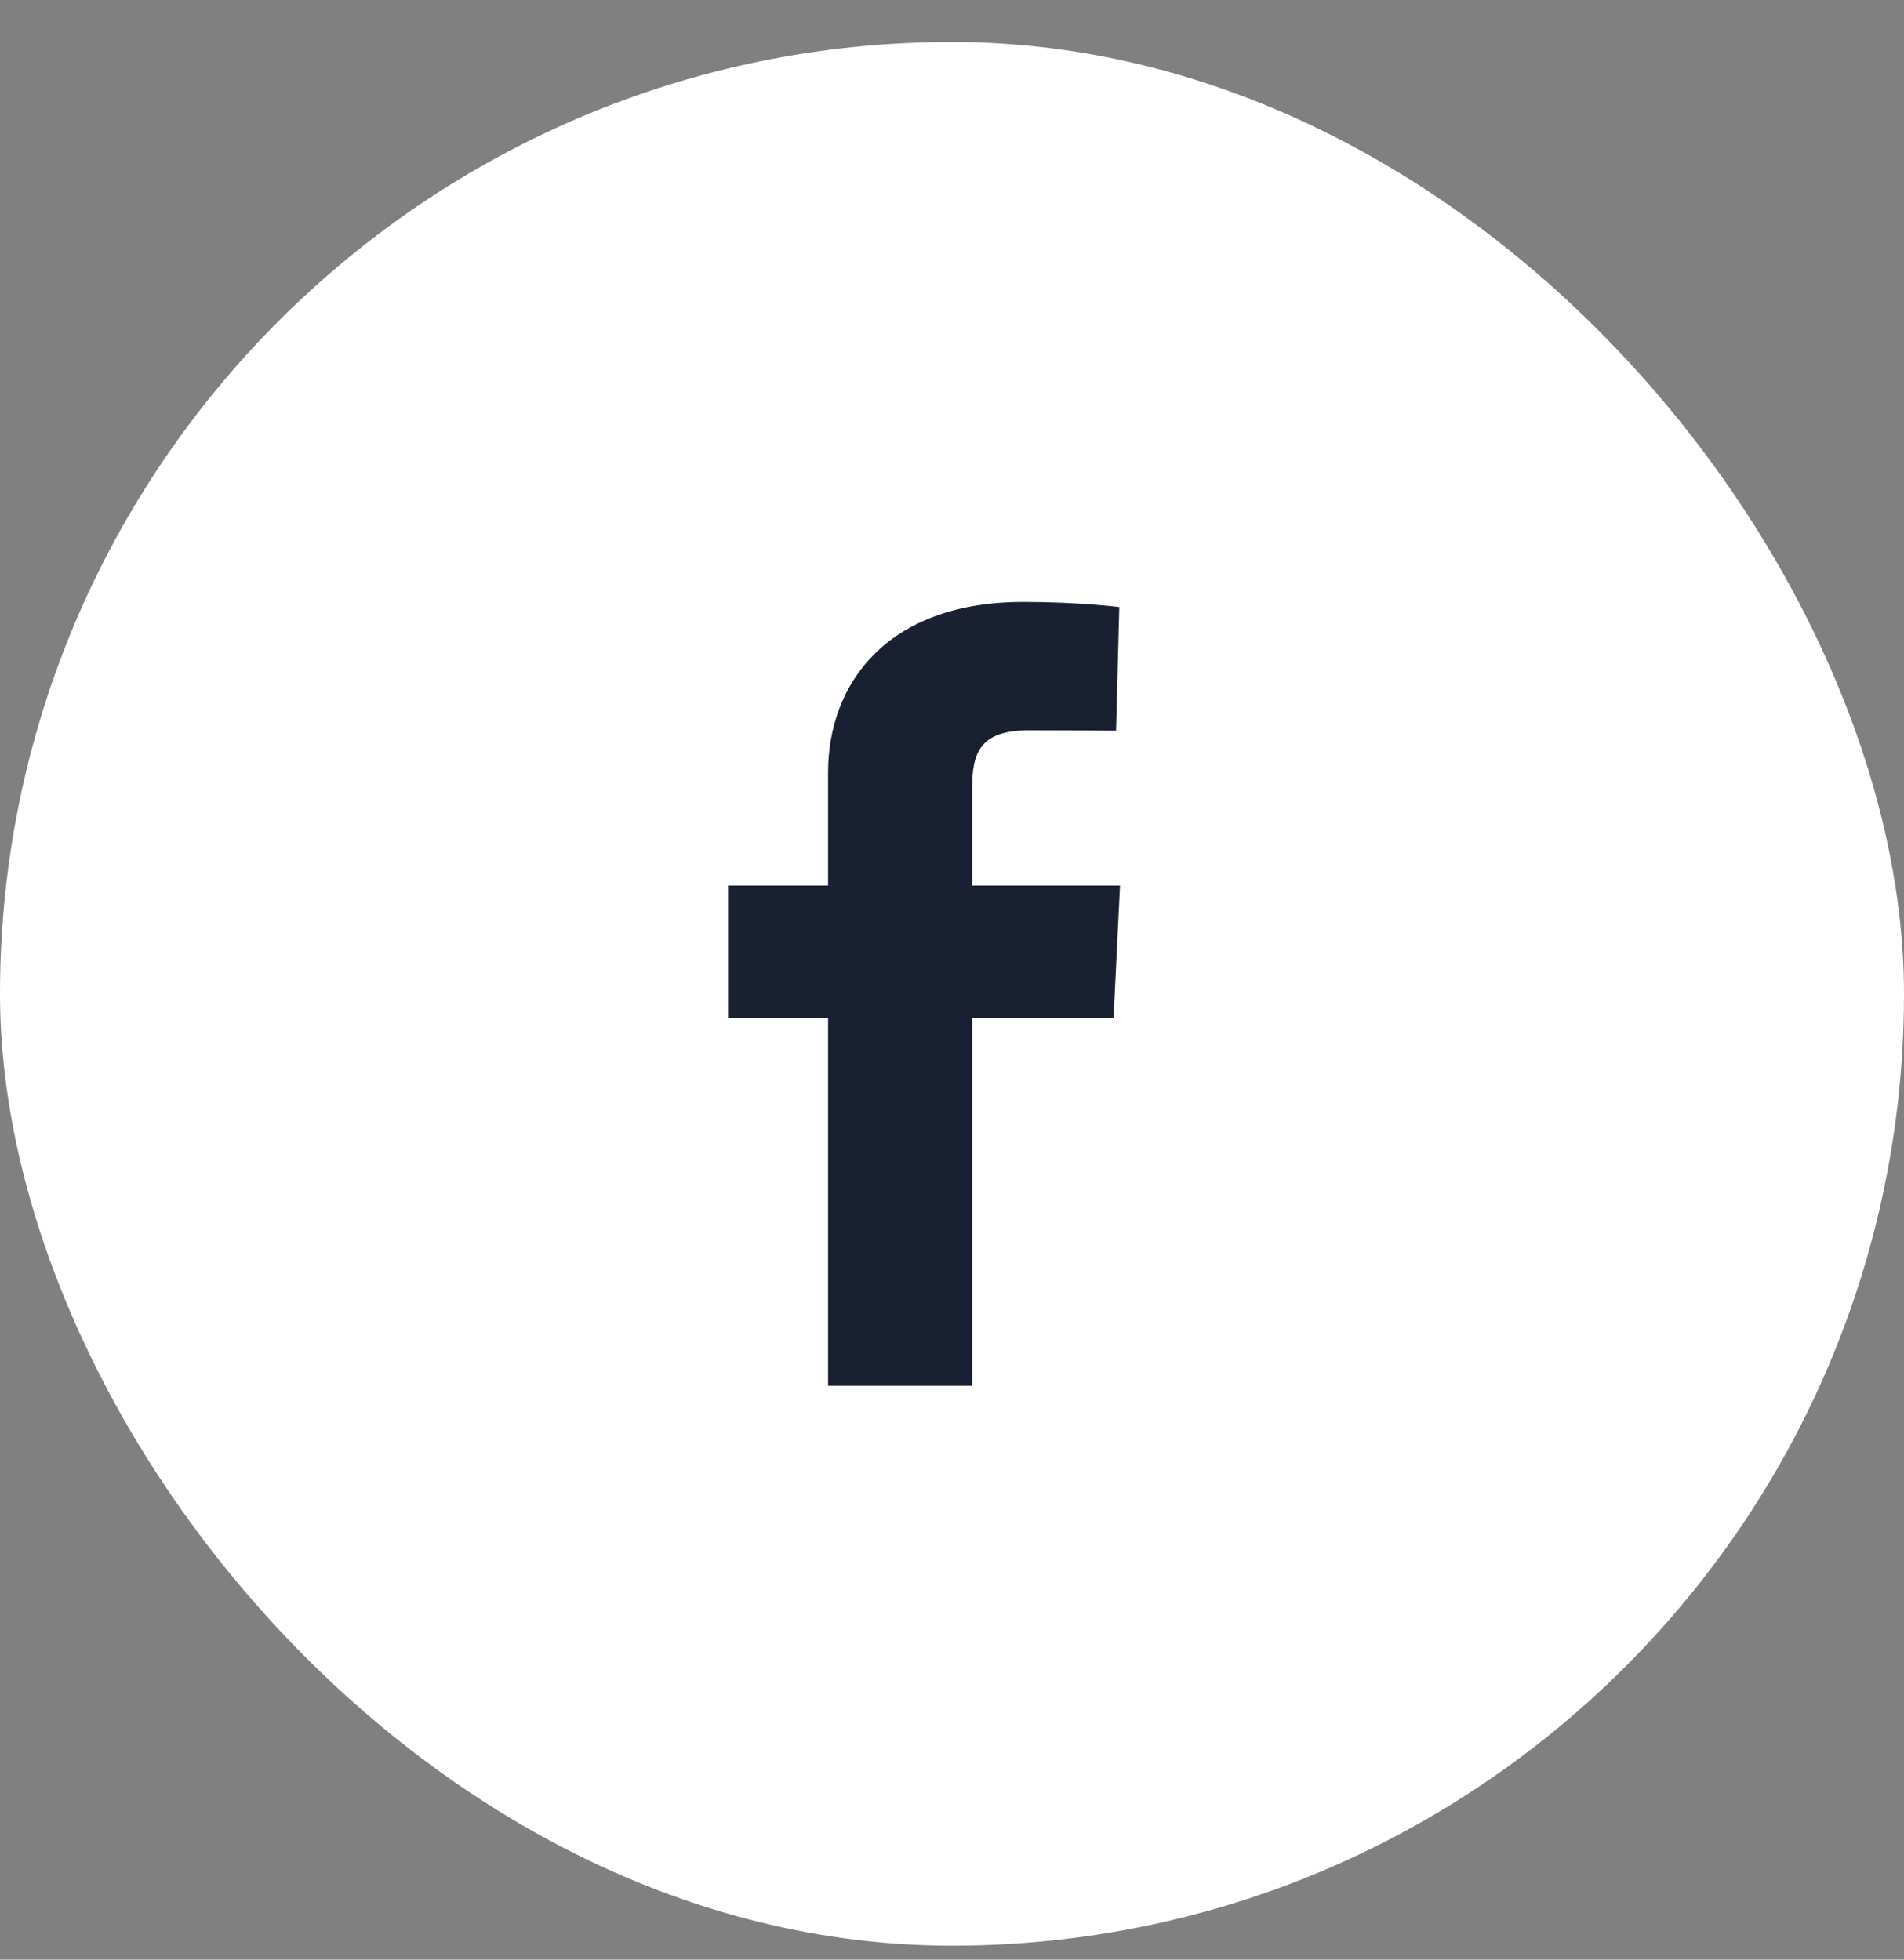
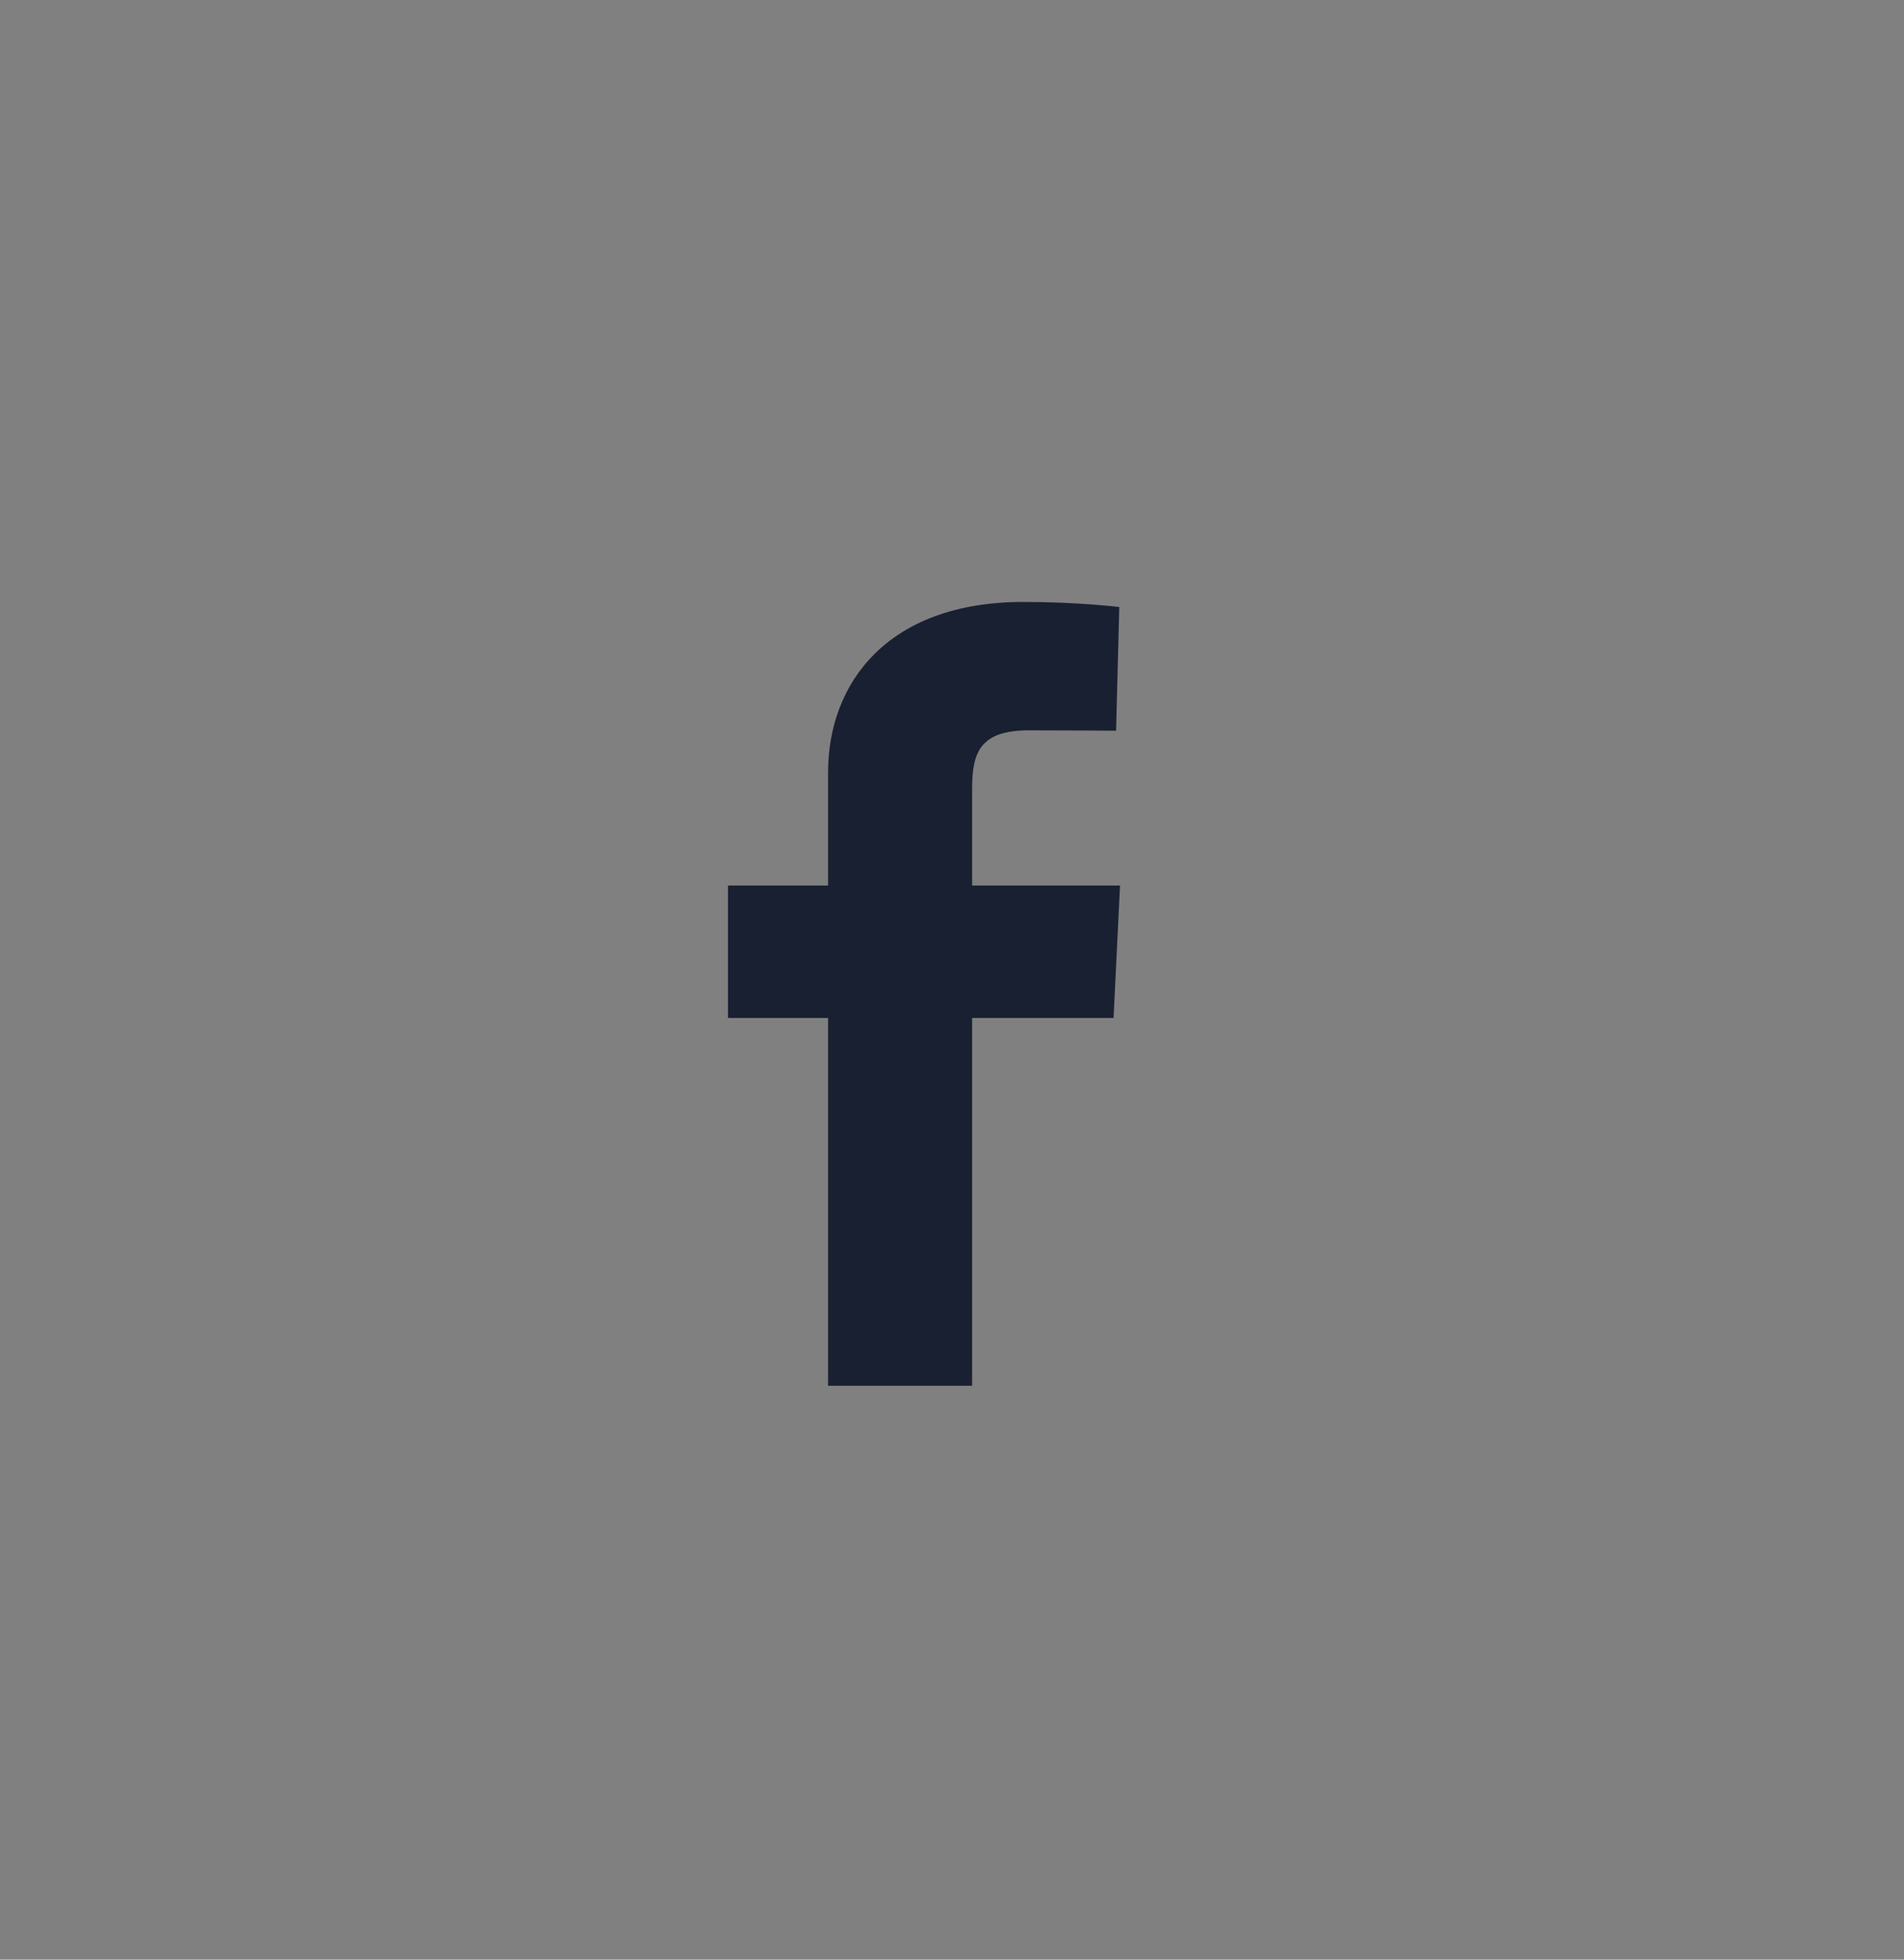
<svg xmlns="http://www.w3.org/2000/svg" width="34" height="35" viewBox="0 0 34 35" fill="none">
  <rect x="0" y="0" width="34" height="35" fill="#808080" stroke="none" />
-   <rect y="0.75" width="34" height="34" rx="17" fill="white" />
  <g clipPath="url(#clip0_40_772)">
    <path d="M14.787 24.75V18.181H13V15.816H14.787V13.796C14.787 12.208 15.842 10.751 18.274 10.751C19.259 10.751 19.987 10.842 19.987 10.842L19.93 13.051C19.93 13.051 19.187 13.044 18.377 13.044C17.5 13.044 17.359 13.437 17.359 14.089V15.816H20L19.885 18.181H17.359V24.75H14.787Z" fill="#192031" />
  </g>
  <defs>
    <clipPath id="clip0_40_772">
-       <rect width="7" height="14" fill="white" transform="translate(13 10.751)" />
-     </clipPath>
+       </clipPath>
  </defs>
</svg>